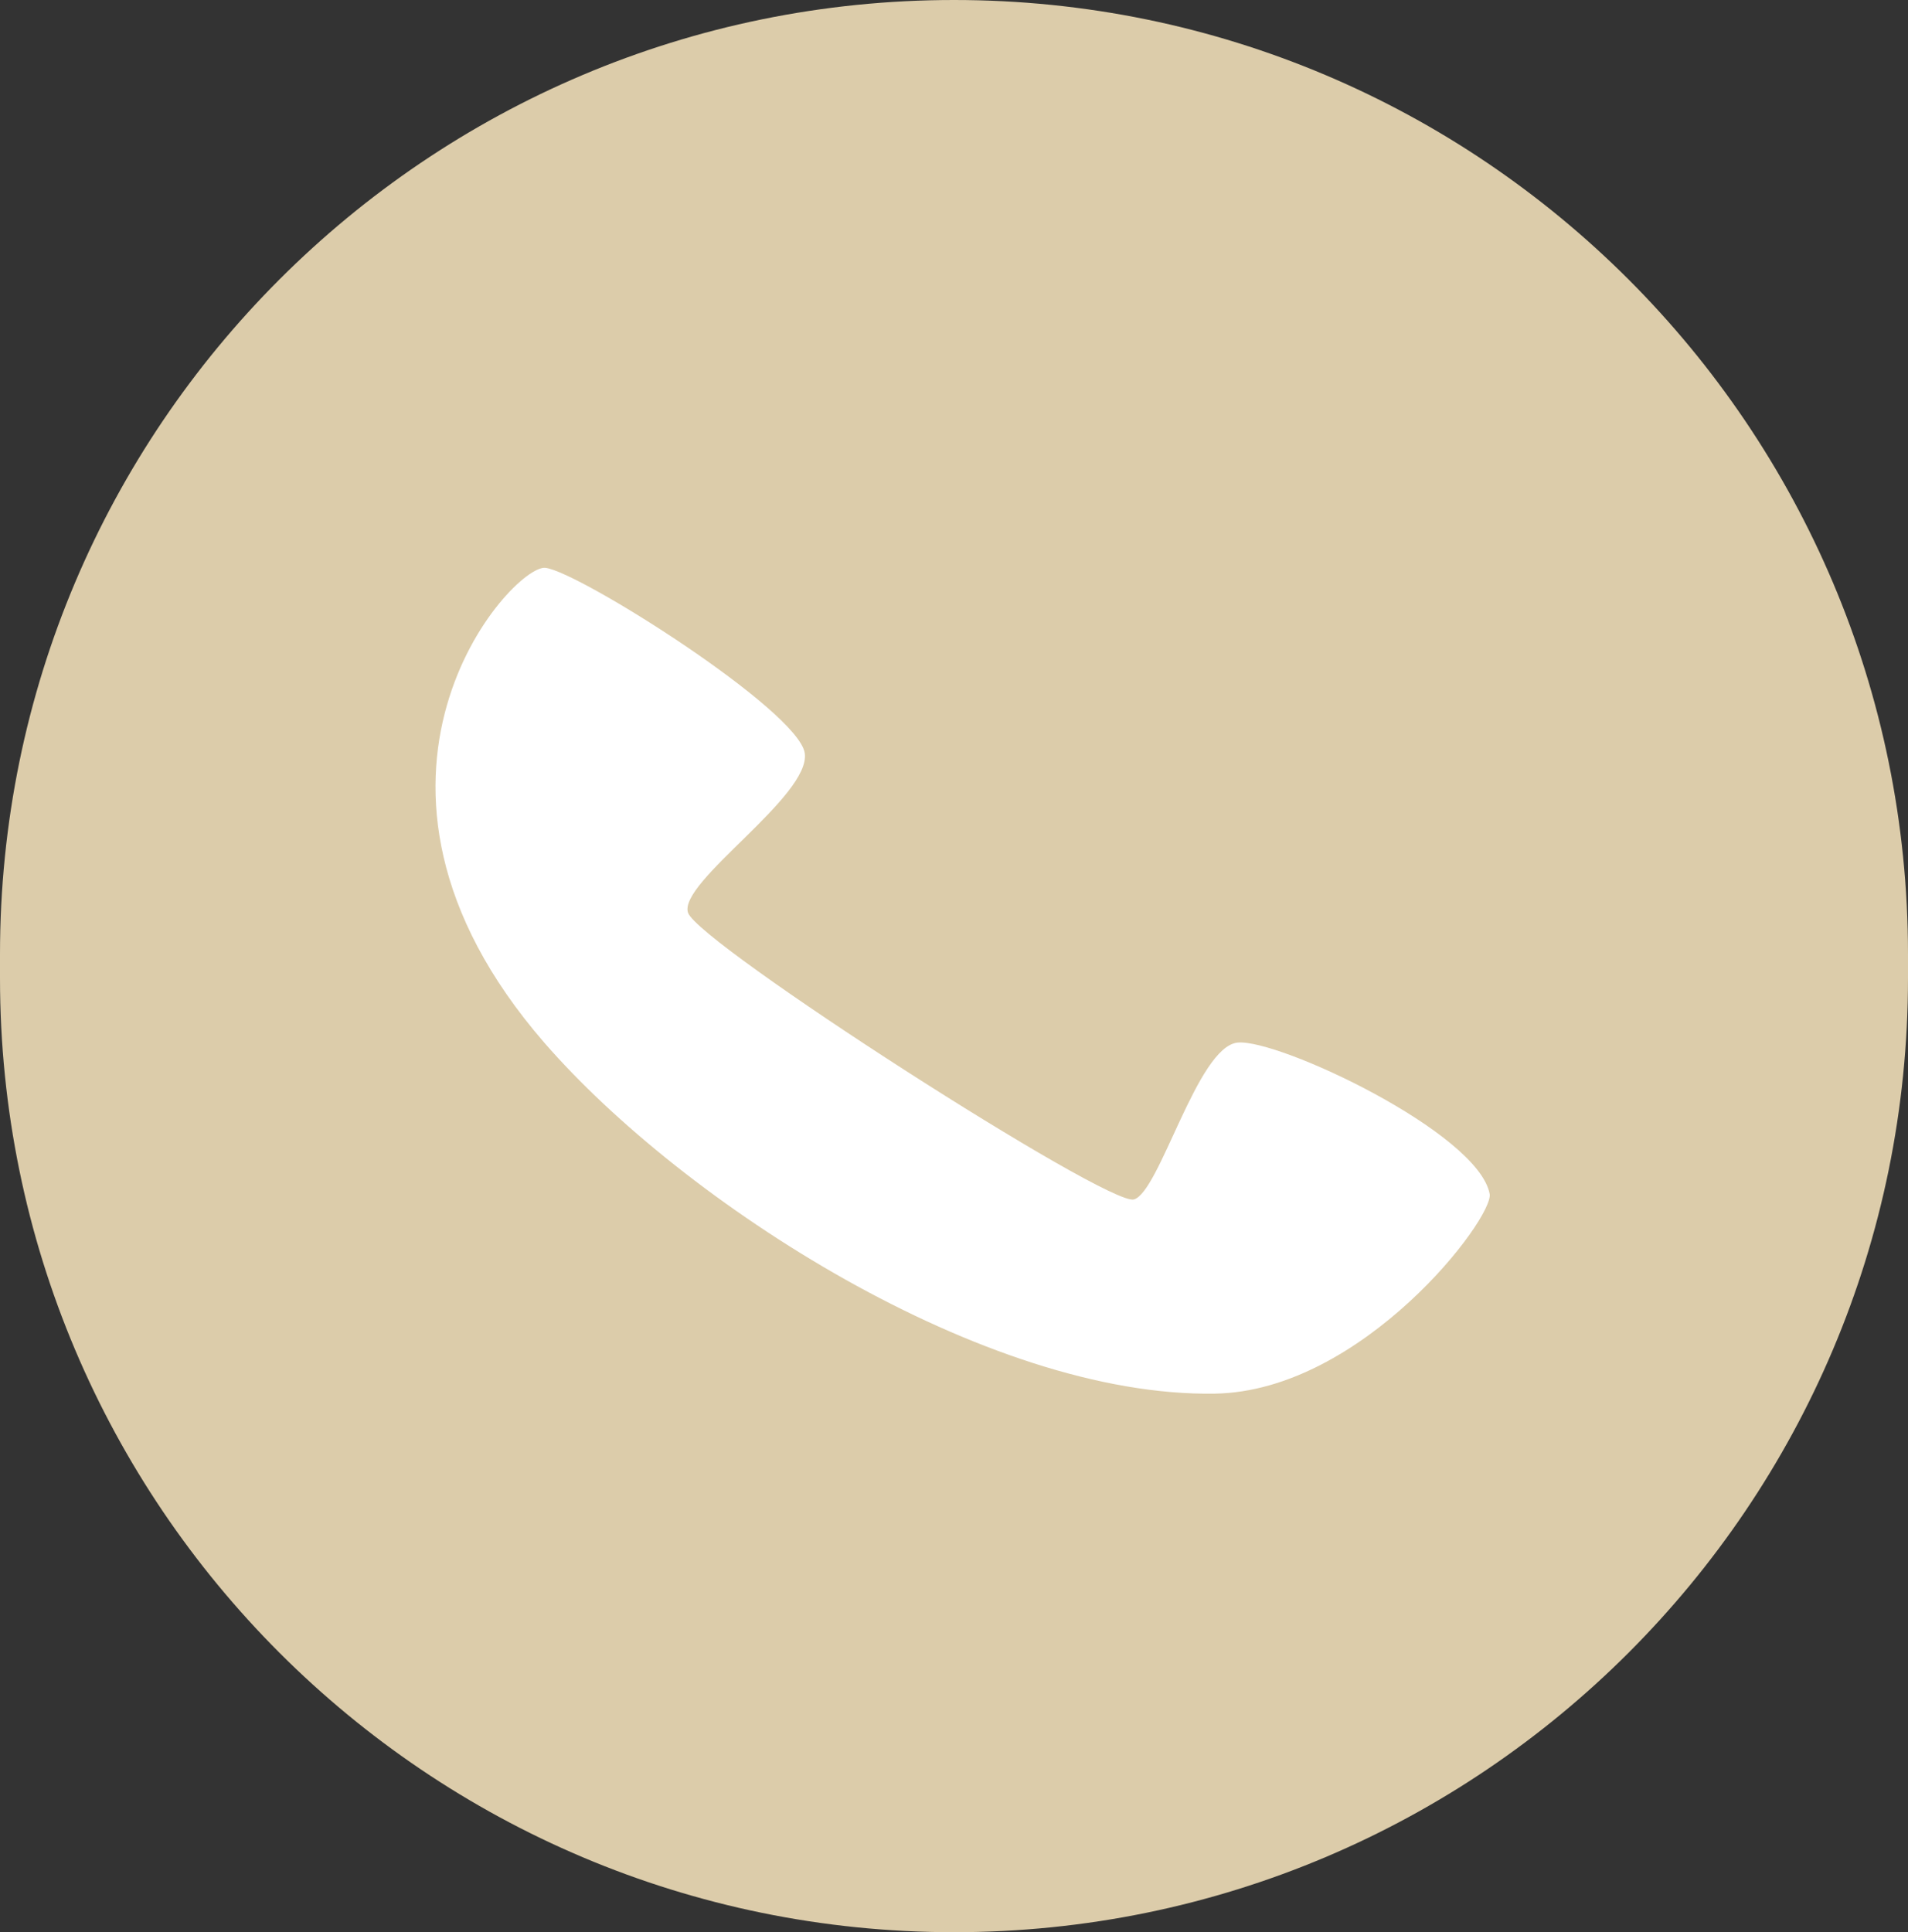
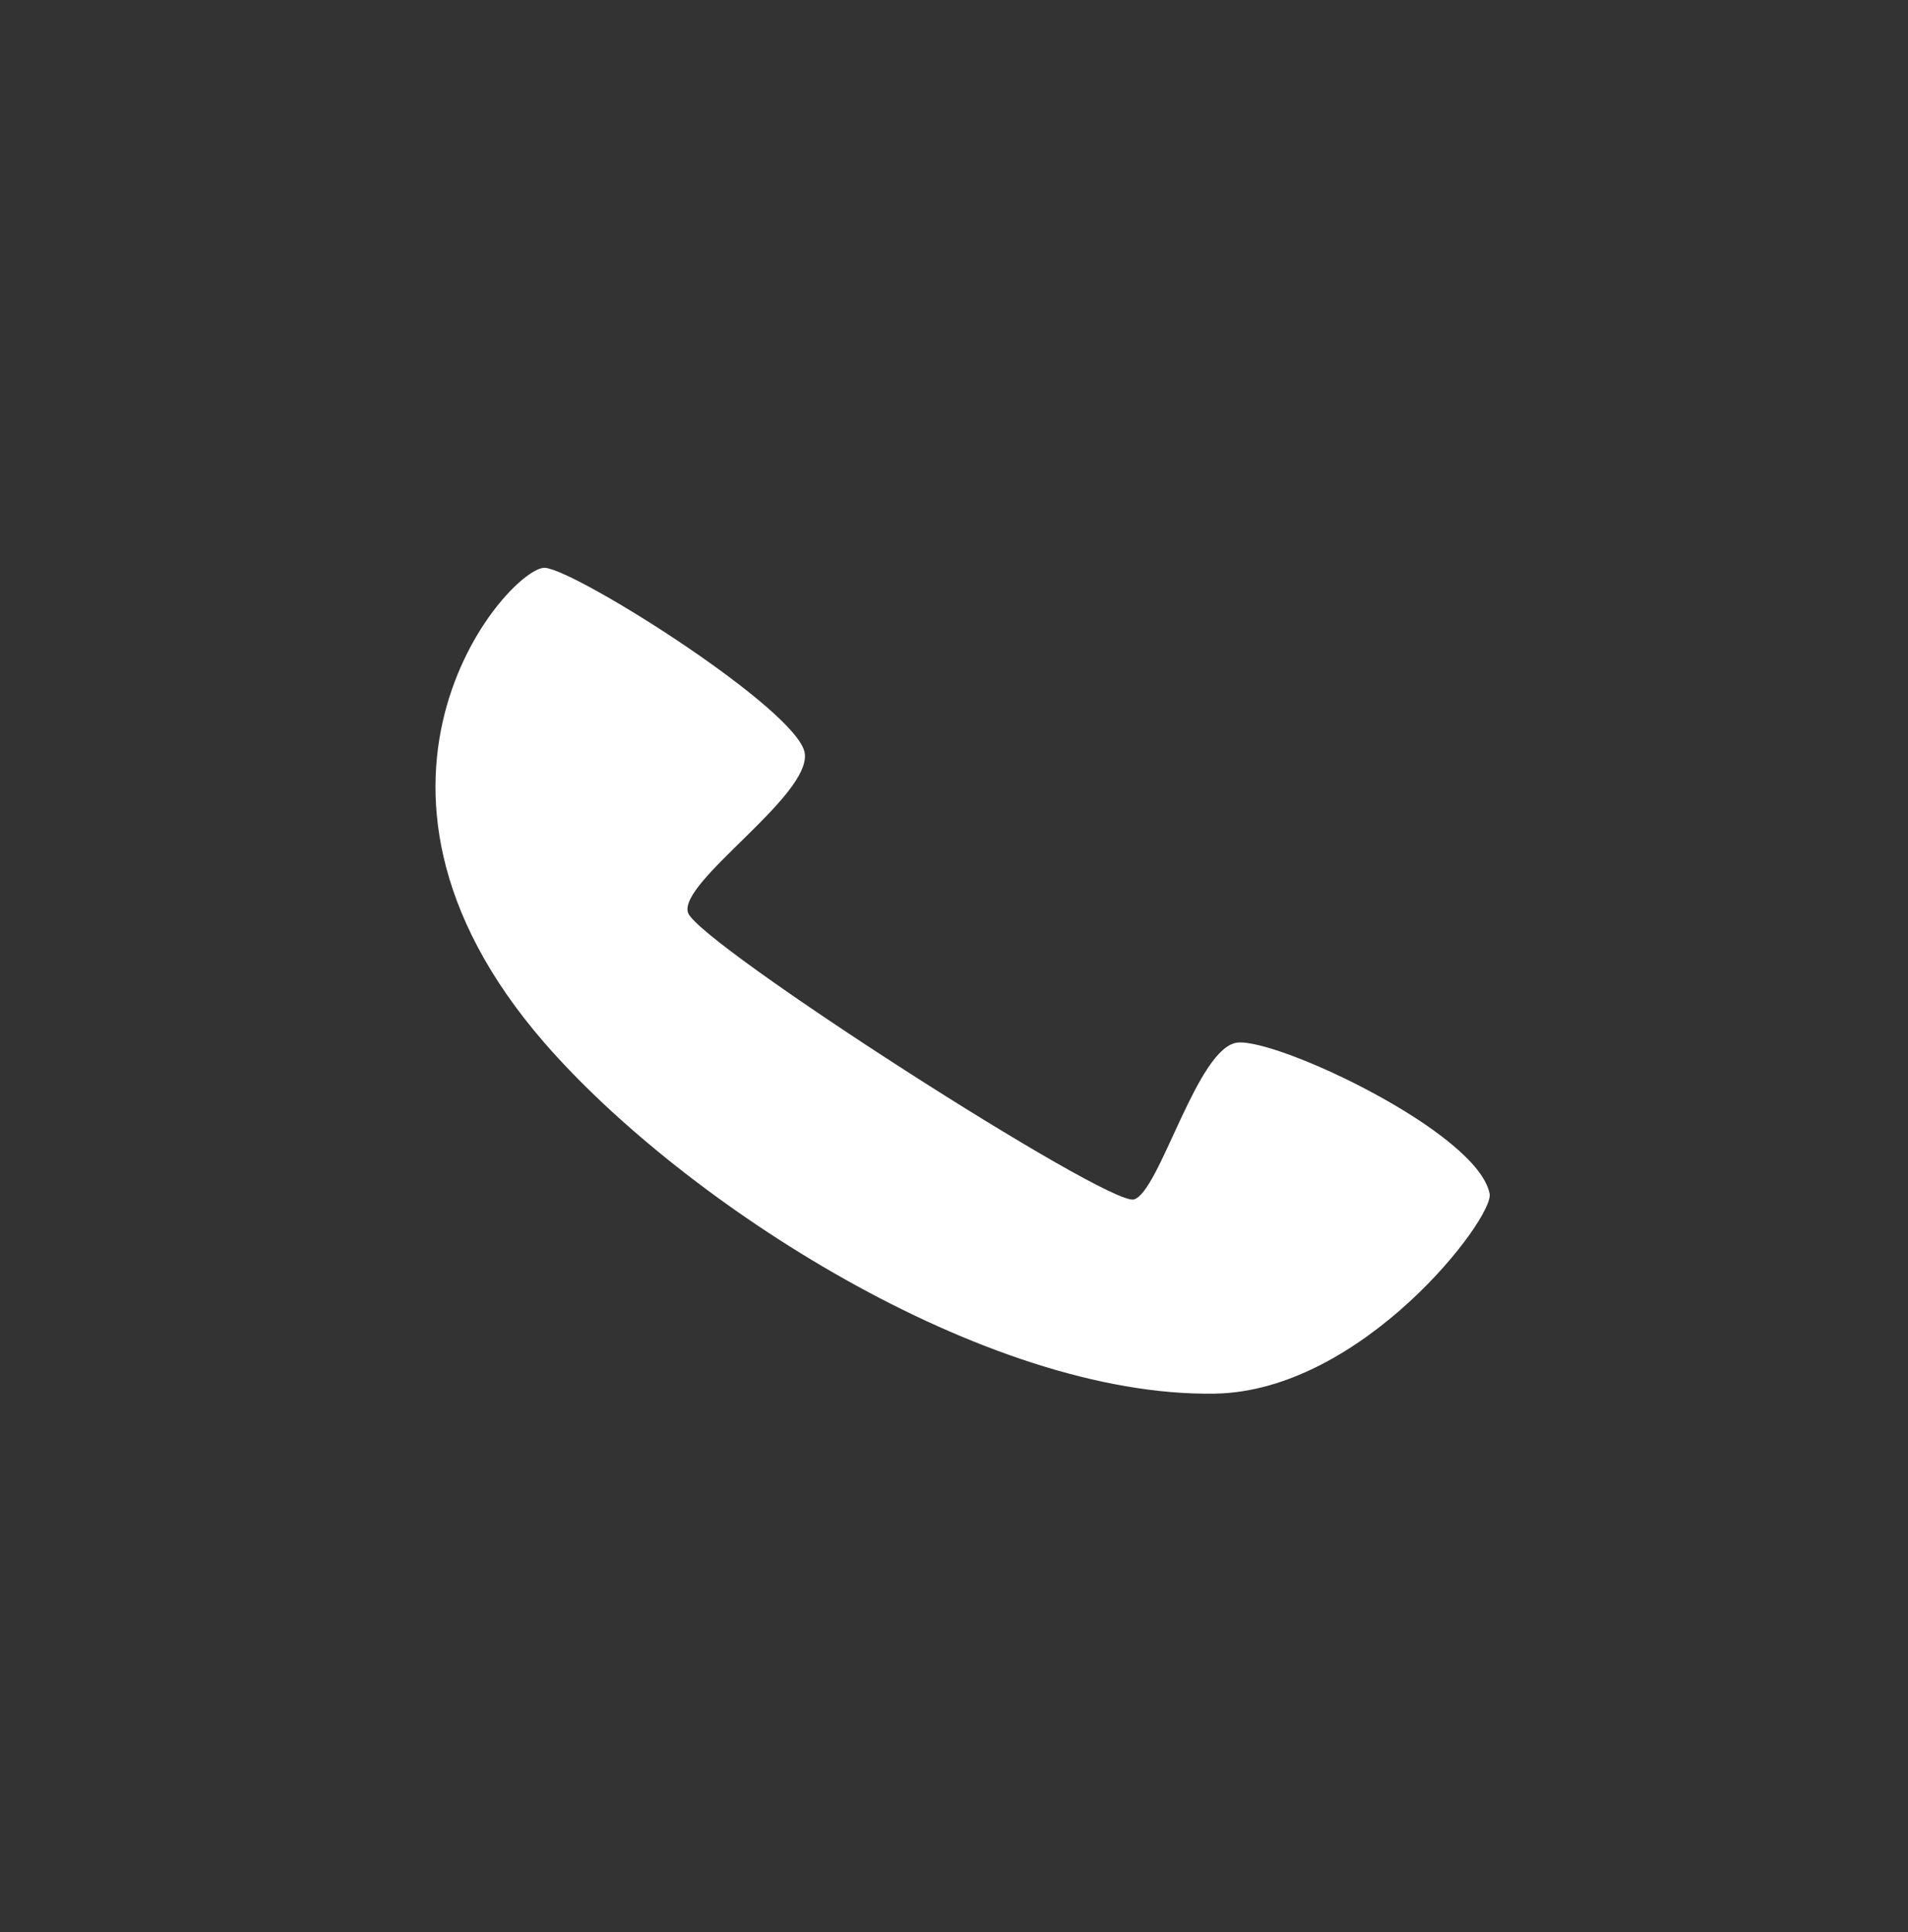
<svg xmlns="http://www.w3.org/2000/svg" fill="none" version="1.1" width="81" height="82.013" viewBox="0 0 81 82.013">
  <rect x="0" y="0" width="81" height="82.013" fill="#333333" stroke="none" />
  <g>
    <g>
-       <path d="M0,40.5L0,41.513C0,63.88,18.133,82.013,40.5,82.013C62.867,82.013,81,63.88,81,41.513L81,40.5C81,18.133,62.867,0,40.5,0C18.133,0,0,18.133,0,40.5Z" fill="#DCCCAA" fill-opacity="1" style="mix-blend-mode:passthrough" />
-     </g>
+       </g>
    <g transform="matrix(0.978,-0.21,0.21,0.978,-4.993,4.04)">
      <path d="M43.732,65.743C34.153,63.858,23.364,53.083,19.026,45.208C11.908,32.277,21.946,25.076,23.298,25.516C24.652,25.961,32.518,33.674,32.412,35.51C32.306,37.345,26.006,39.735,26.146,41.094C26.289,42.453,40.955,57.035,42.094,56.964C43.234,56.89,46.08,51.196,47.791,51.38C49.5,51.565,56.976,57.259,56.905,59.903C56.877,60.937,49.881,66.955,43.732,65.743Z" fill="#FFFFFF" fill-opacity="1" style="mix-blend-mode:passthrough" />
    </g>
  </g>
</svg>